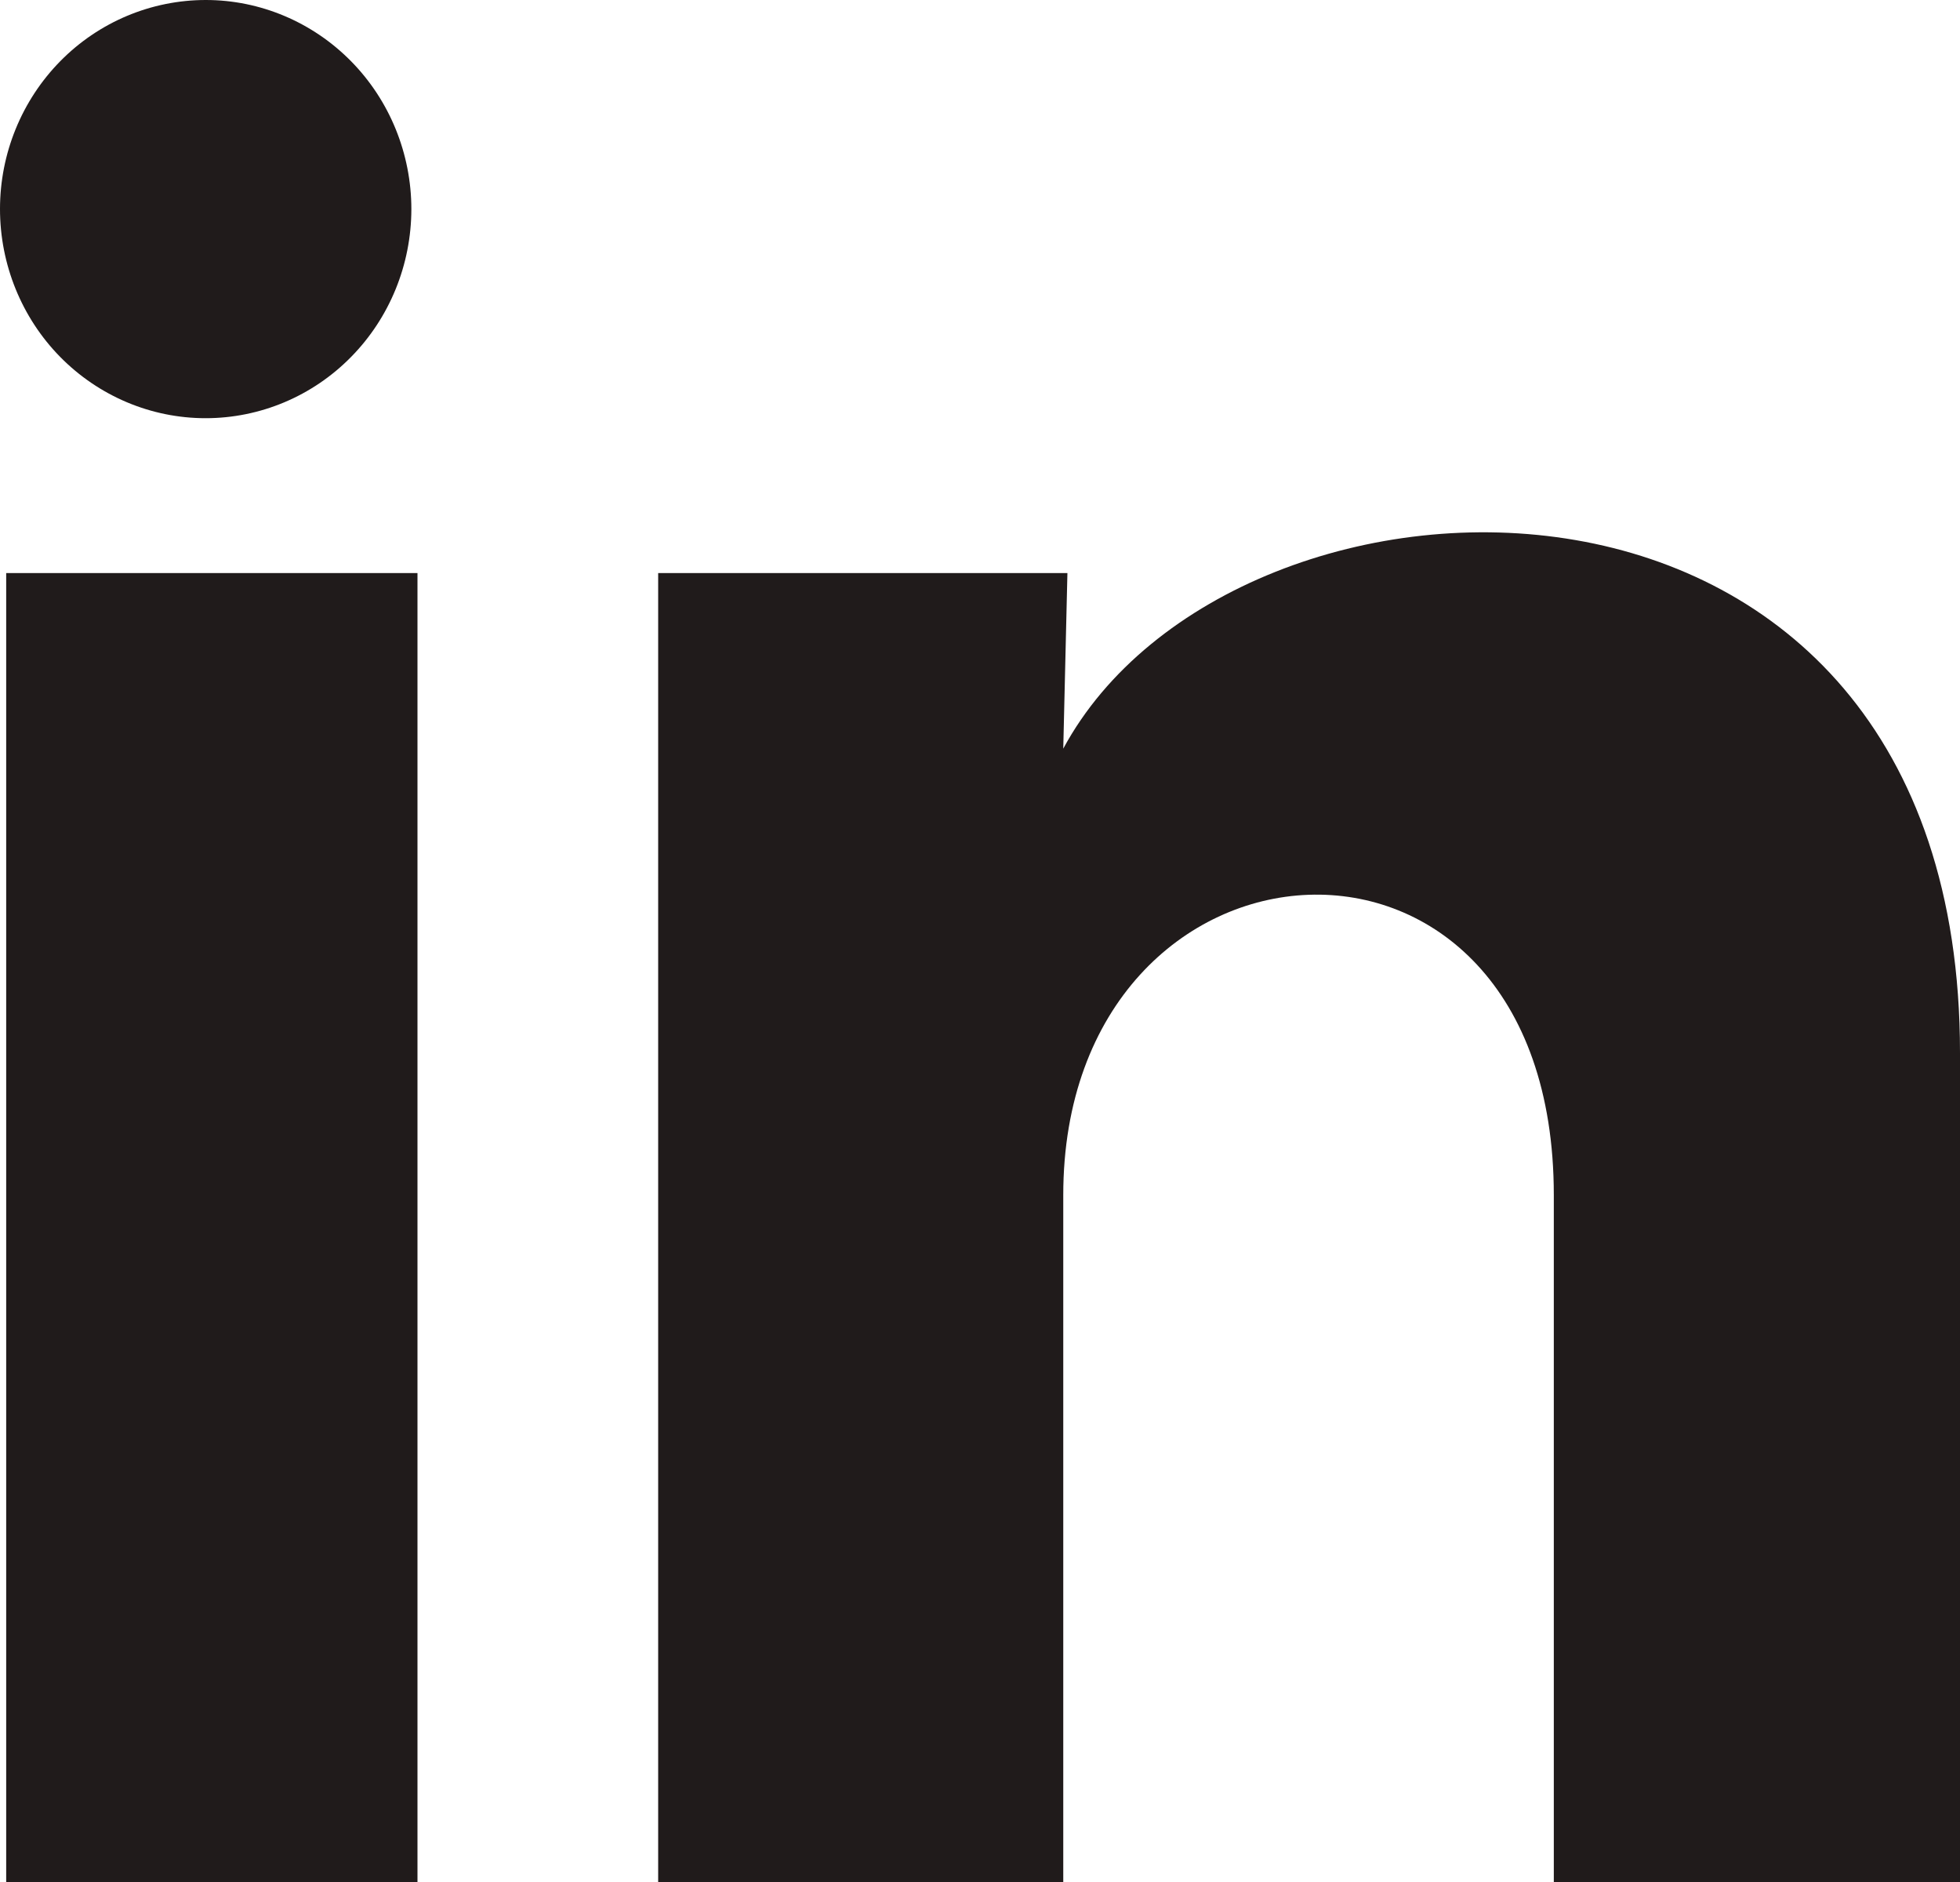
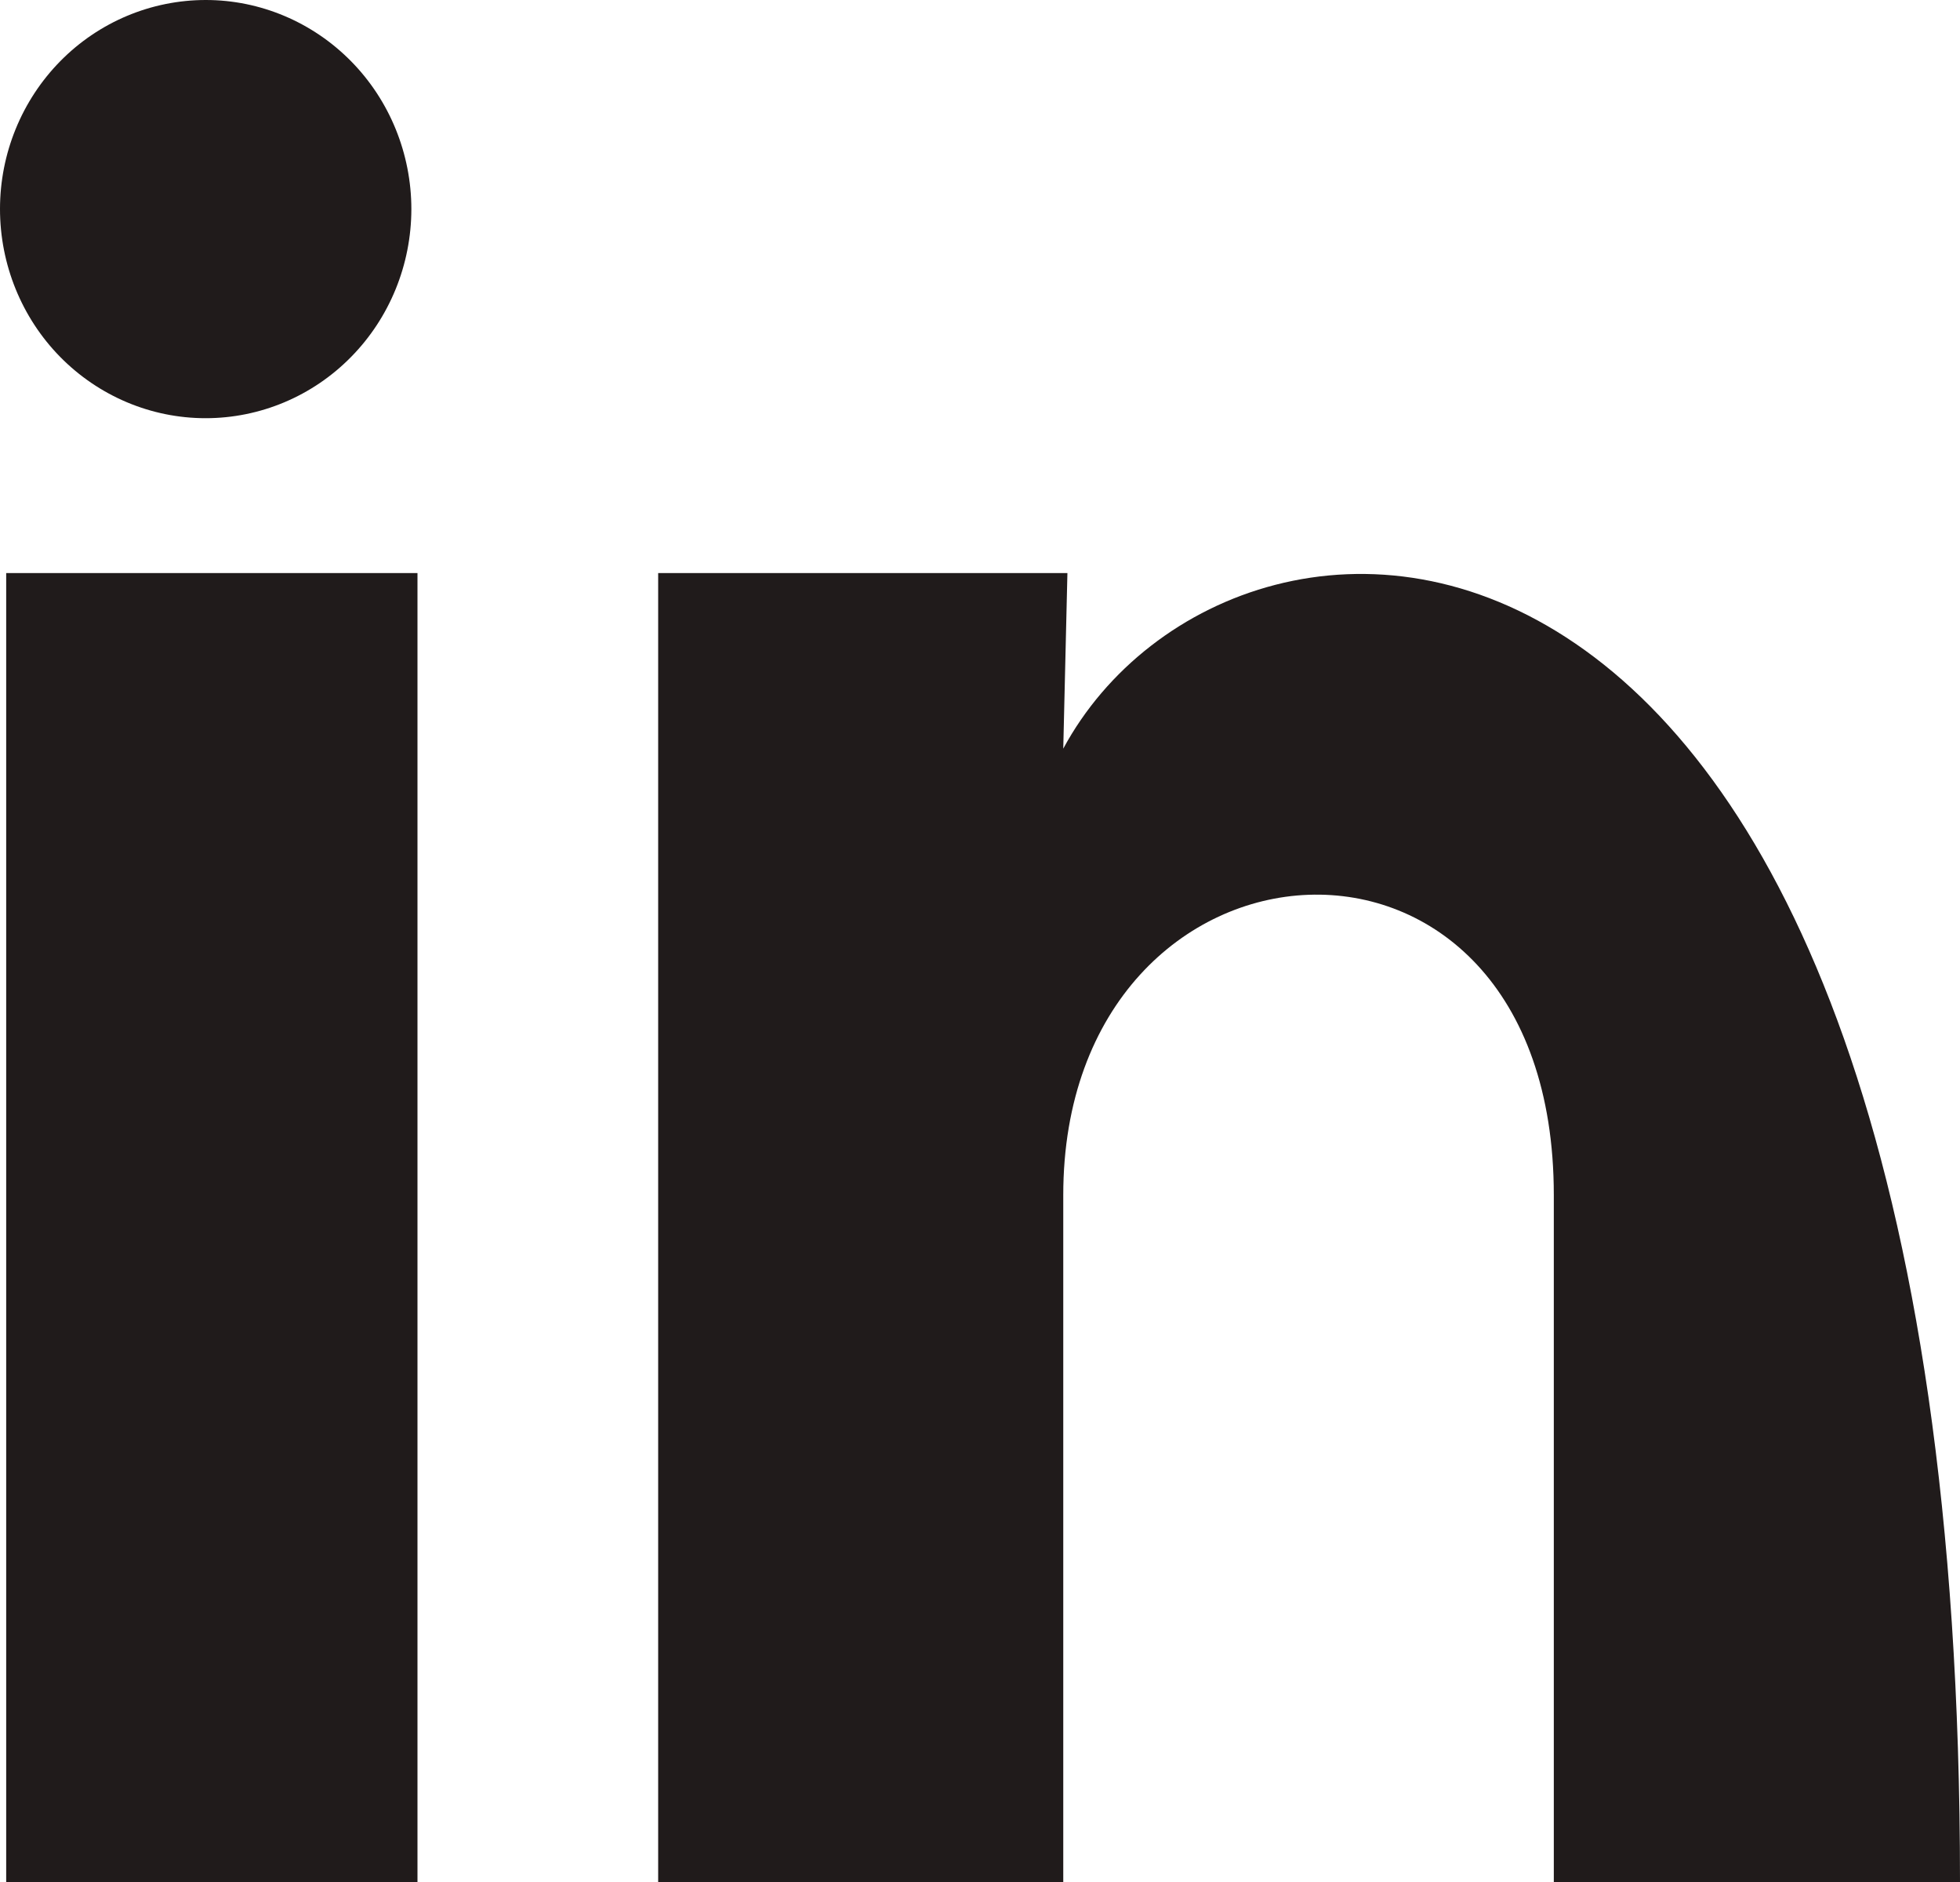
<svg xmlns="http://www.w3.org/2000/svg" width="25" height="24" viewBox="0 0 25 24" fill="none">
-   <path d="M5.247 2.668C5.246 3.375 4.97 4.053 4.477 4.553C3.985 5.053 3.318 5.333 2.622 5.333C1.926 5.333 1.259 5.051 0.767 4.551C0.276 4.051 -0 3.372 3.28386e-07 2.665C0 1.958 0.277 1.28 0.769 0.78C1.261 0.28 1.929 -0 2.625 3.33797e-07C3.32 0 3.987 0.282 4.479 0.782C4.971 1.282 5.247 1.961 5.247 2.668ZM5.325 7.308H0.079V24H5.325V7.308ZM13.615 7.308H8.395V24H13.562V15.241C13.562 10.361 19.819 9.907 19.819 15.241V24H25V13.427C25 5.201 15.74 5.508 13.562 9.547L13.615 7.308Z" fill="#201B1B" />
+   <path d="M5.247 2.668C5.246 3.375 4.97 4.053 4.477 4.553C3.985 5.053 3.318 5.333 2.622 5.333C1.926 5.333 1.259 5.051 0.767 4.551C0.276 4.051 -0 3.372 3.28386e-07 2.665C0 1.958 0.277 1.28 0.769 0.78C1.261 0.28 1.929 -0 2.625 3.33797e-07C3.32 0 3.987 0.282 4.479 0.782C4.971 1.282 5.247 1.961 5.247 2.668ZM5.325 7.308H0.079V24H5.325V7.308ZM13.615 7.308H8.395V24H13.562V15.241C13.562 10.361 19.819 9.907 19.819 15.241V24H25C25 5.201 15.74 5.508 13.562 9.547L13.615 7.308Z" fill="#201B1B" />
</svg>